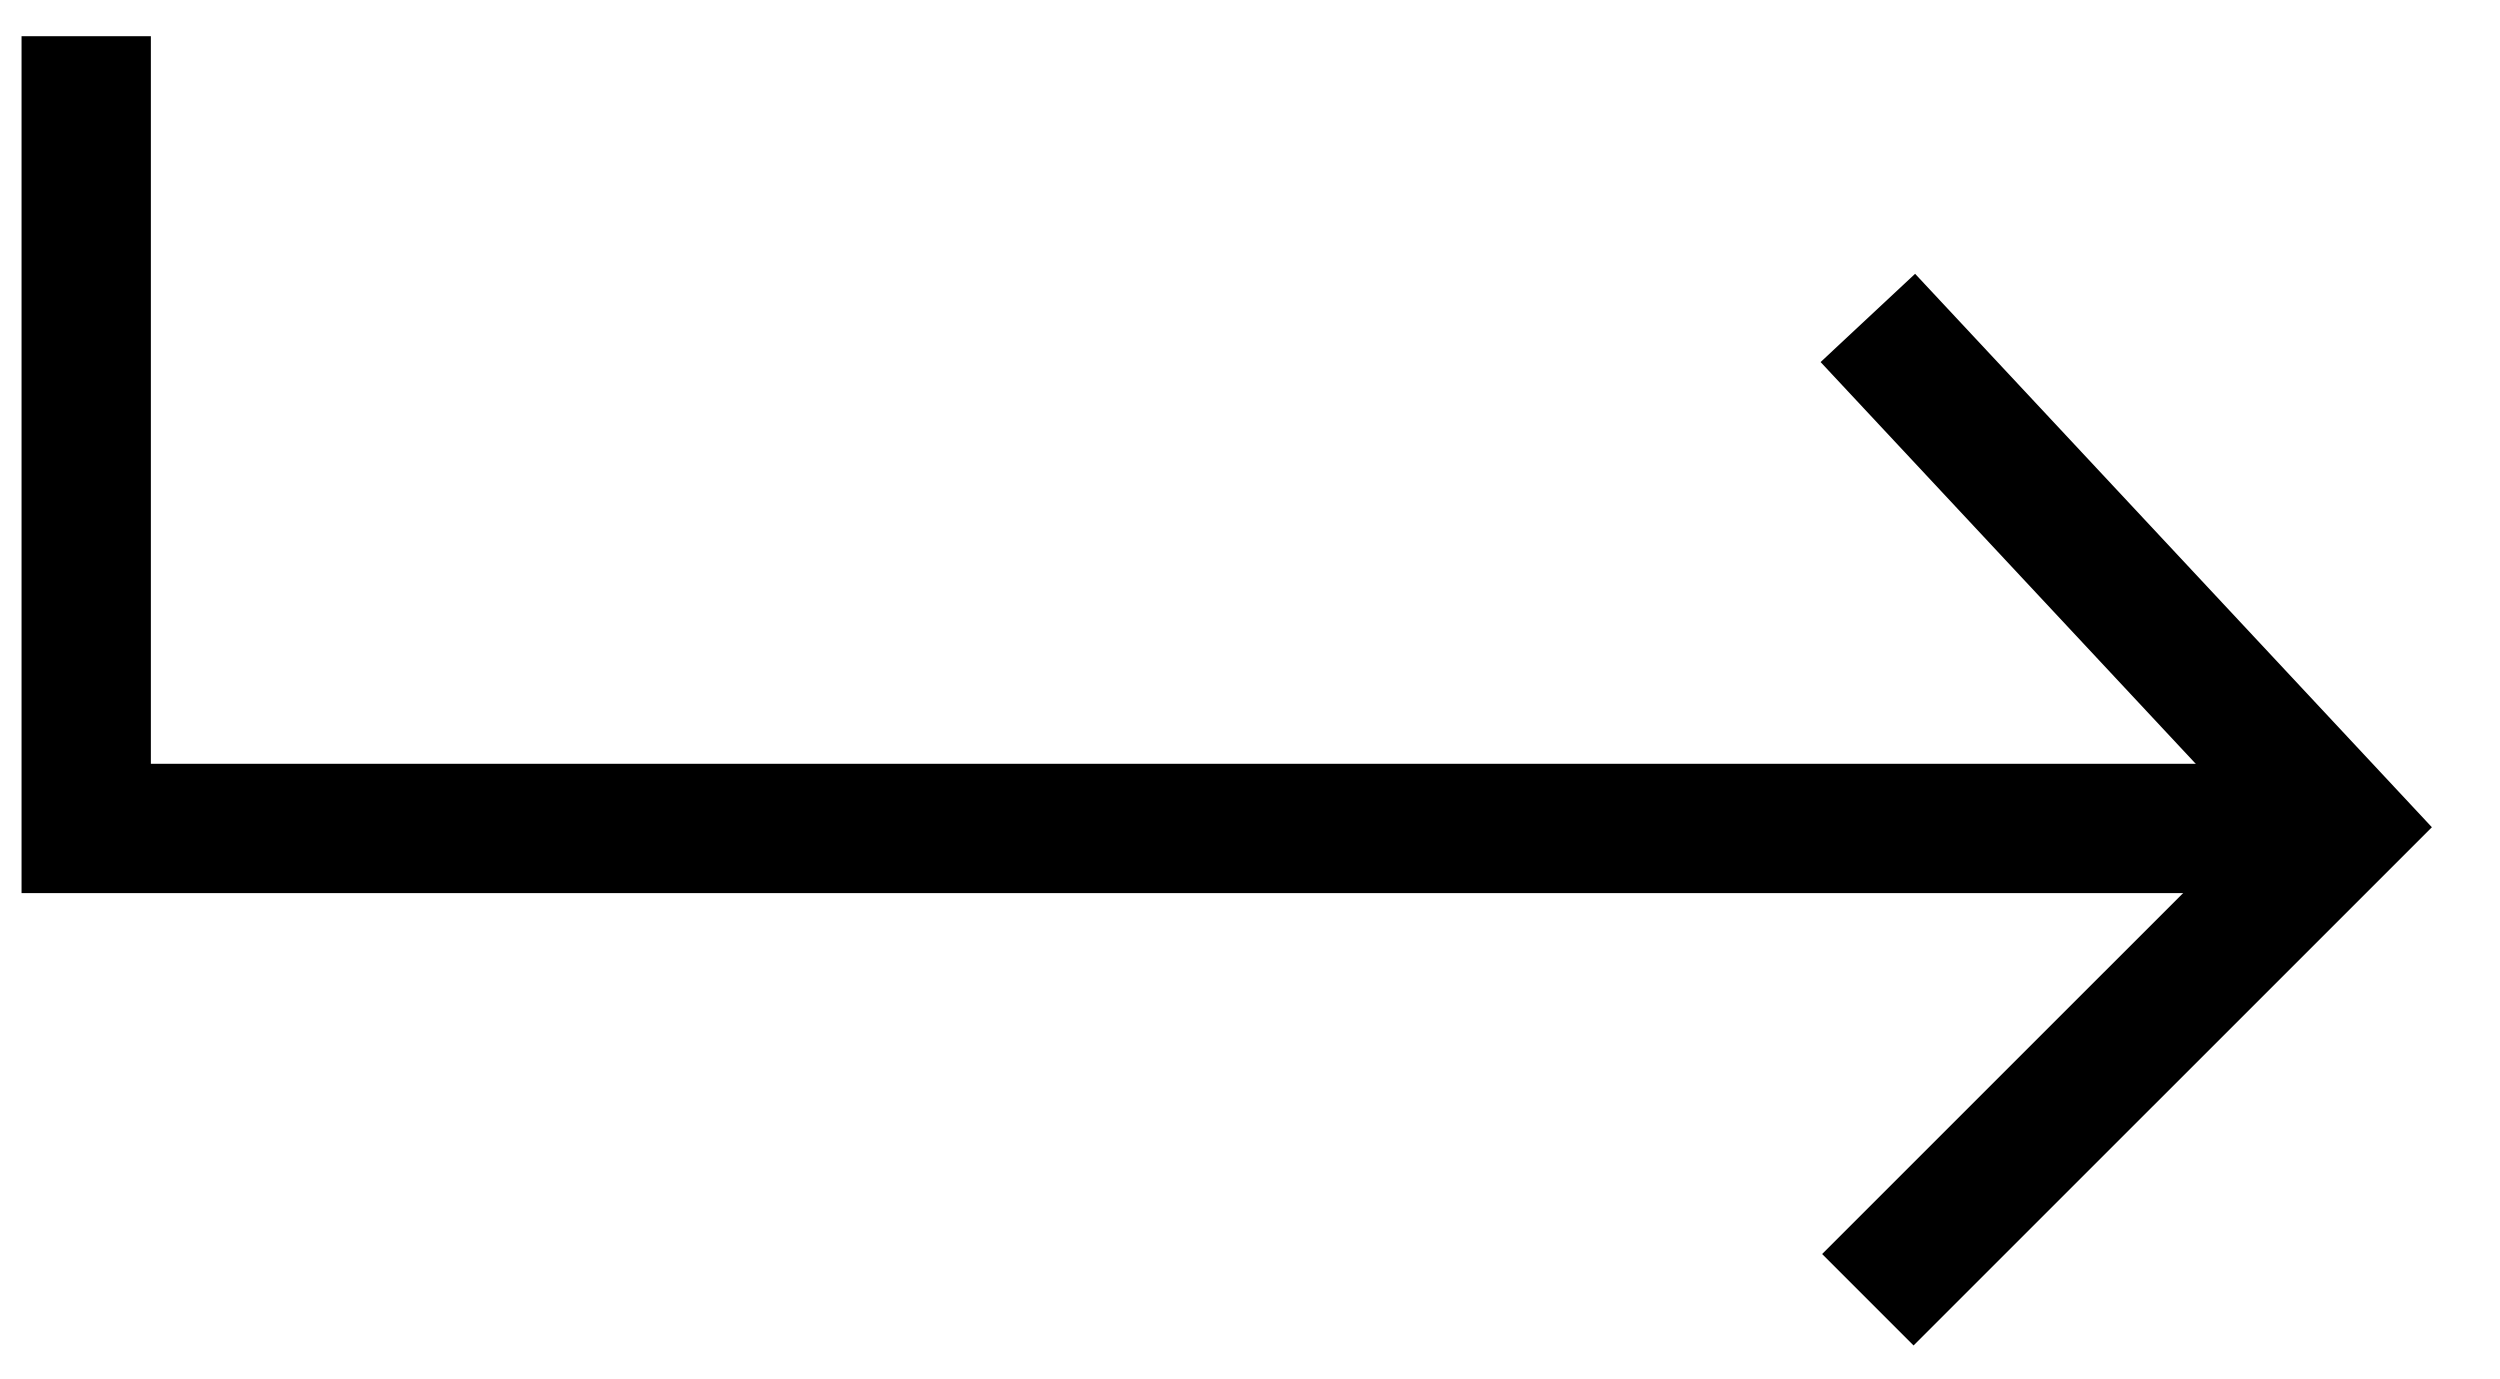
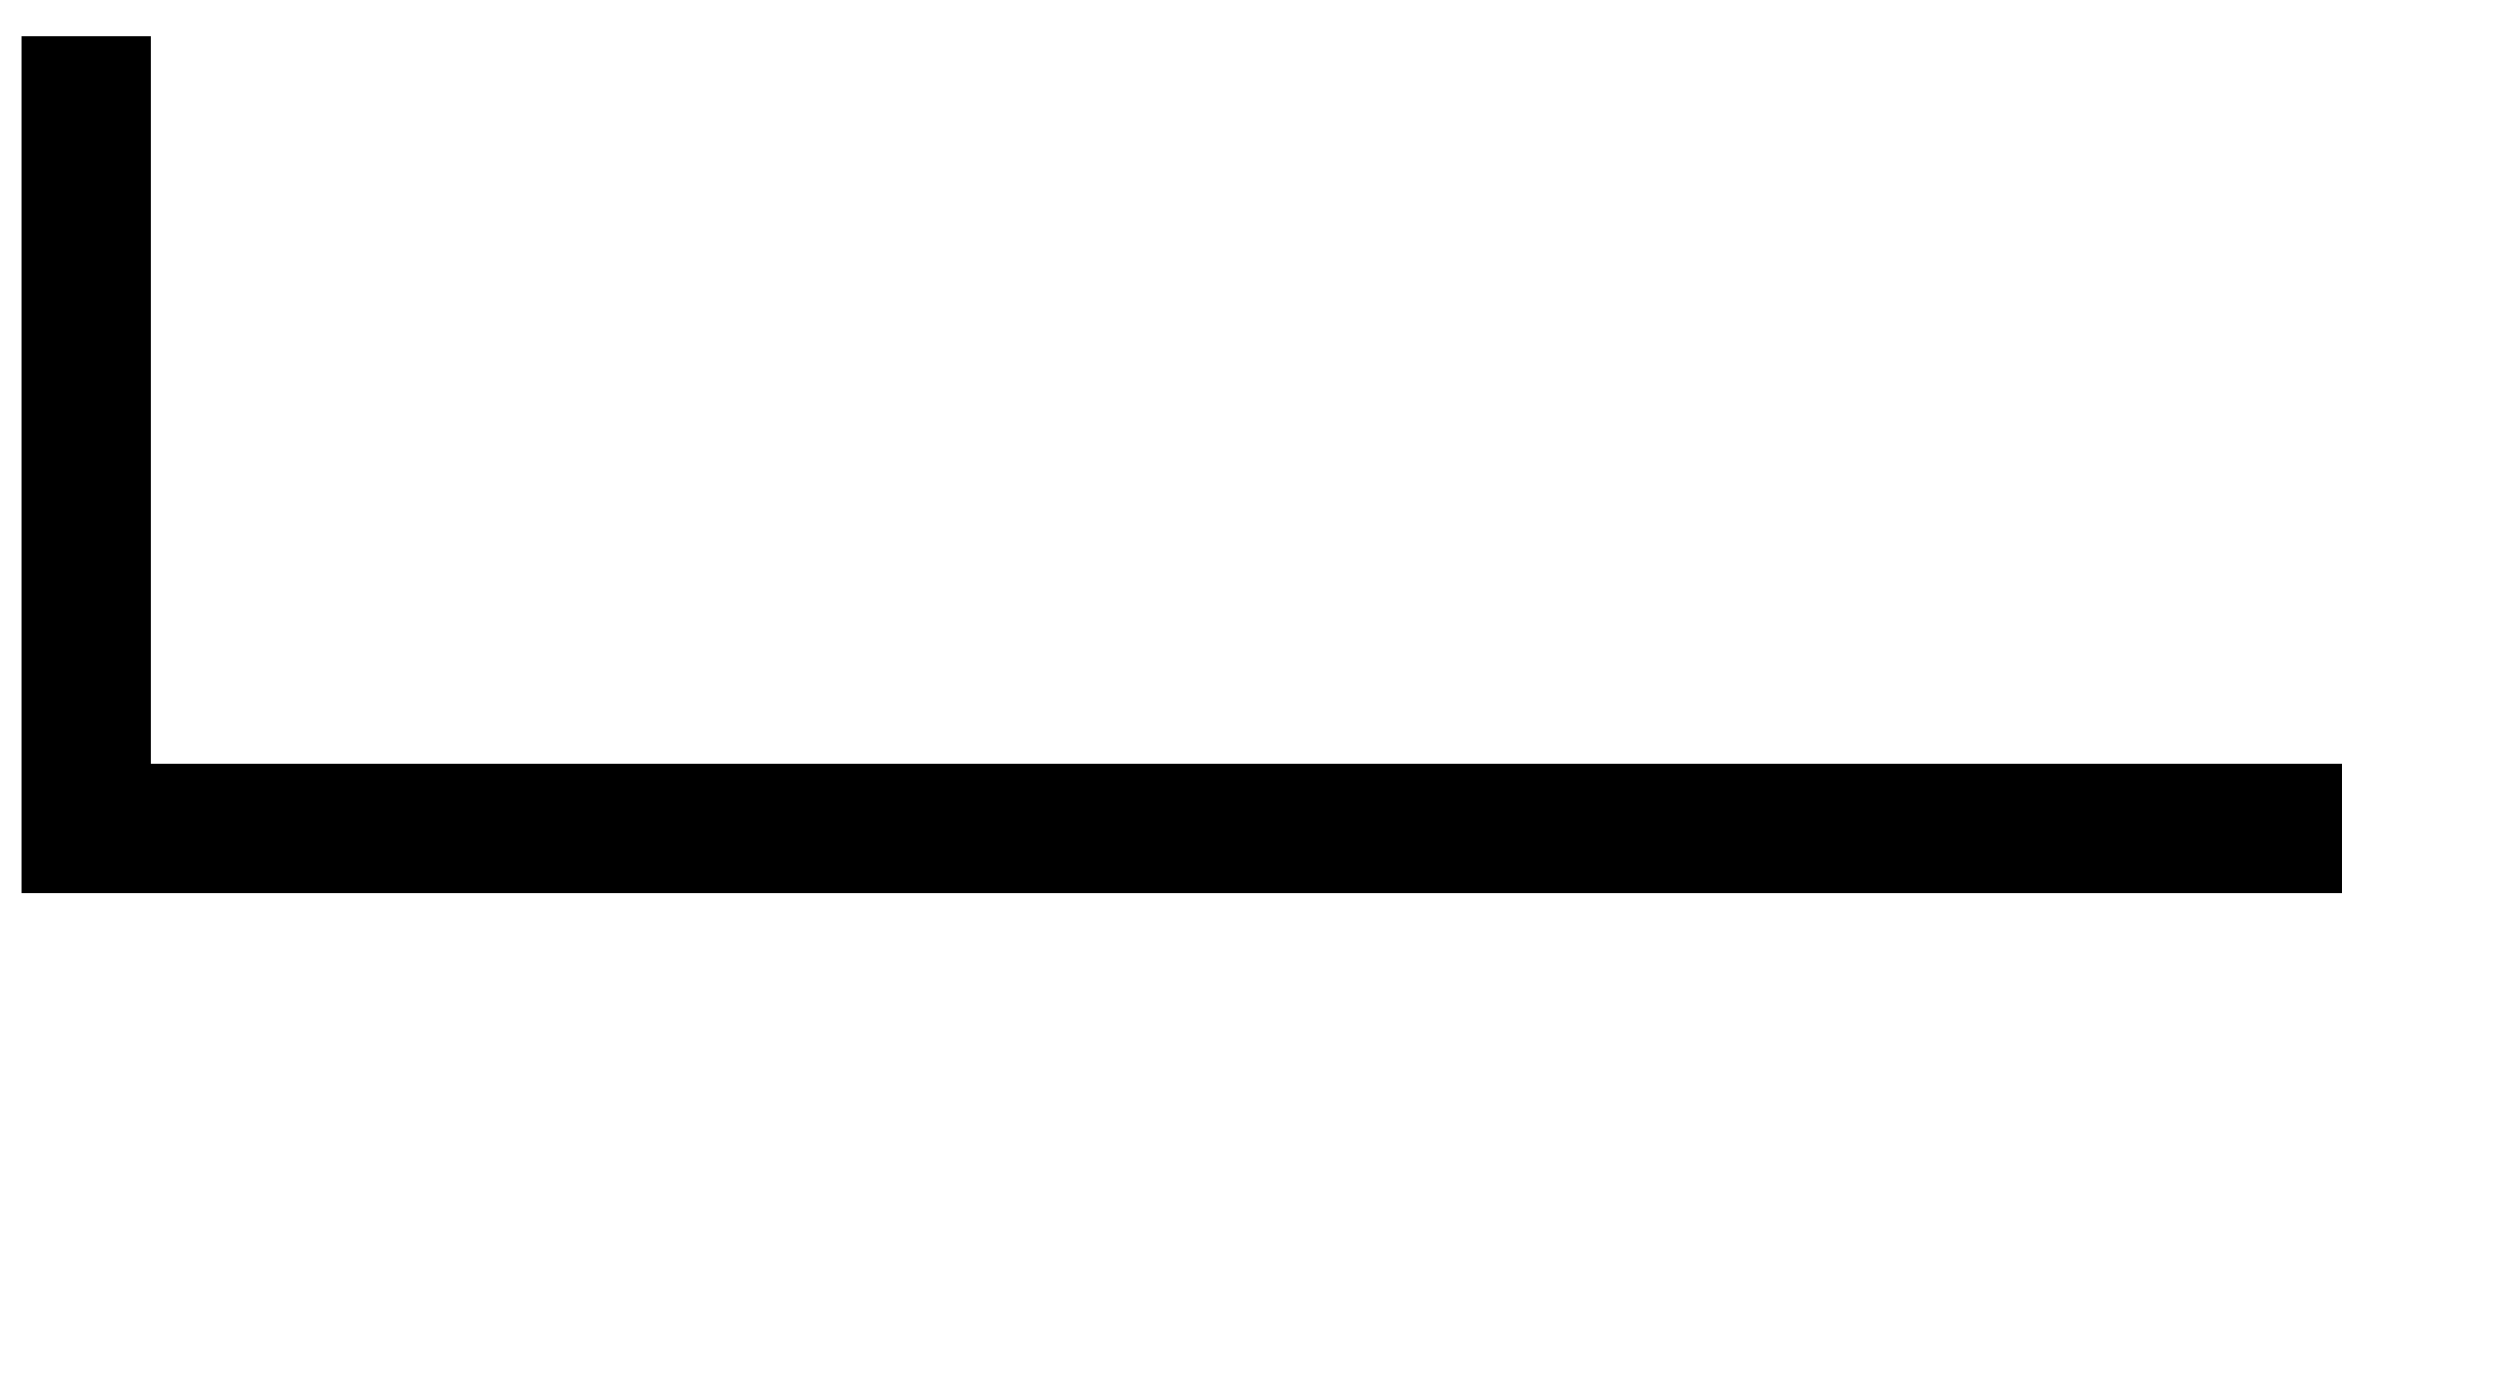
<svg xmlns="http://www.w3.org/2000/svg" width="29px" height="16px" viewBox="0 0 29 16" version="1.1">
  <title>Group 5</title>
  <defs>
    <filter id="filter-1">
      <feColorMatrix in="SourceGraphic" type="matrix" values="0 0 0 0 1 0 0 0 0 1 0 0 0 0 1 0 0 0 1 0" />
    </filter>
  </defs>
  <g id="Page-1" stroke="none" stroke-width="1" fill="none" fill-rule="evenodd">
    <g id="1" transform="translate(-981, -11205)">
      <g id="Group-5" transform="translate(982, 11202)" filter="url(#filter-1)">
        <g transform="translate(0, 3.42)">
          <polyline id="Path-2" stroke="#000000" stroke-width="1.5" points="0 0 0 9.19 26.167 9.19" />
-           <polyline id="Path-3" stroke="#000000" stroke-width="1.5" points="20.667 3.268 26.167 9.158 20.667 14.657" />
        </g>
      </g>
    </g>
  </g>
</svg>